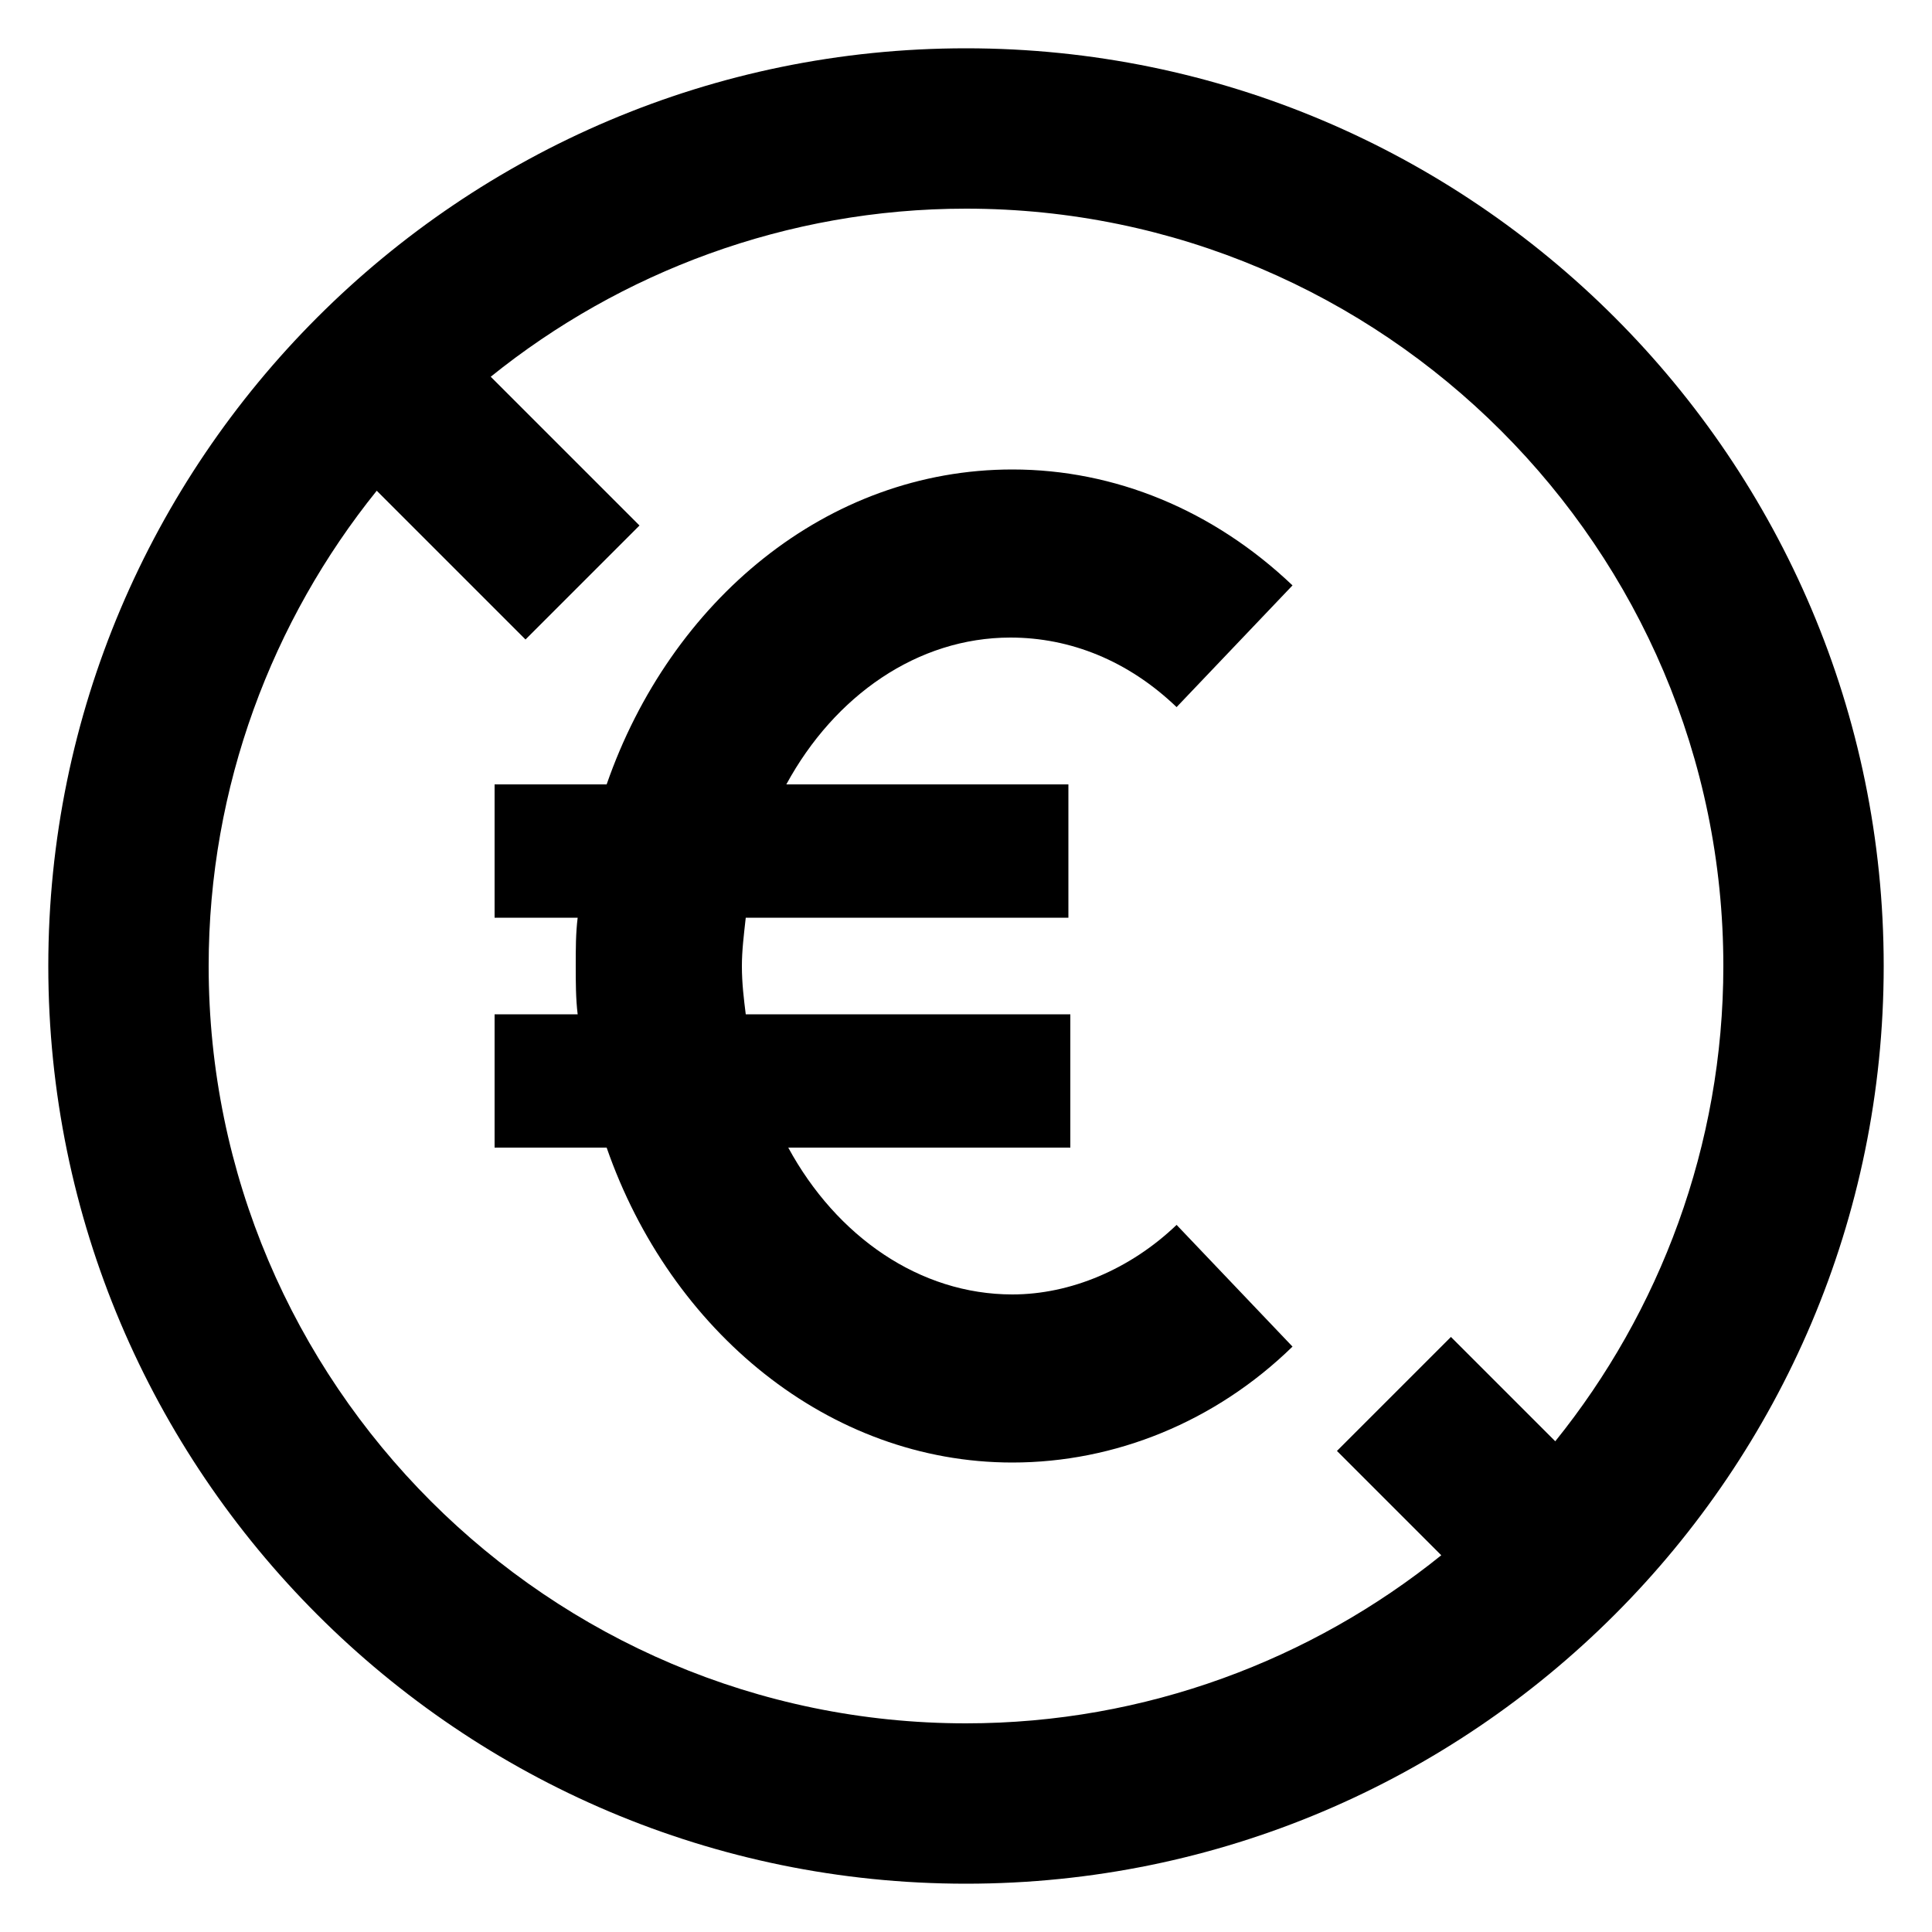
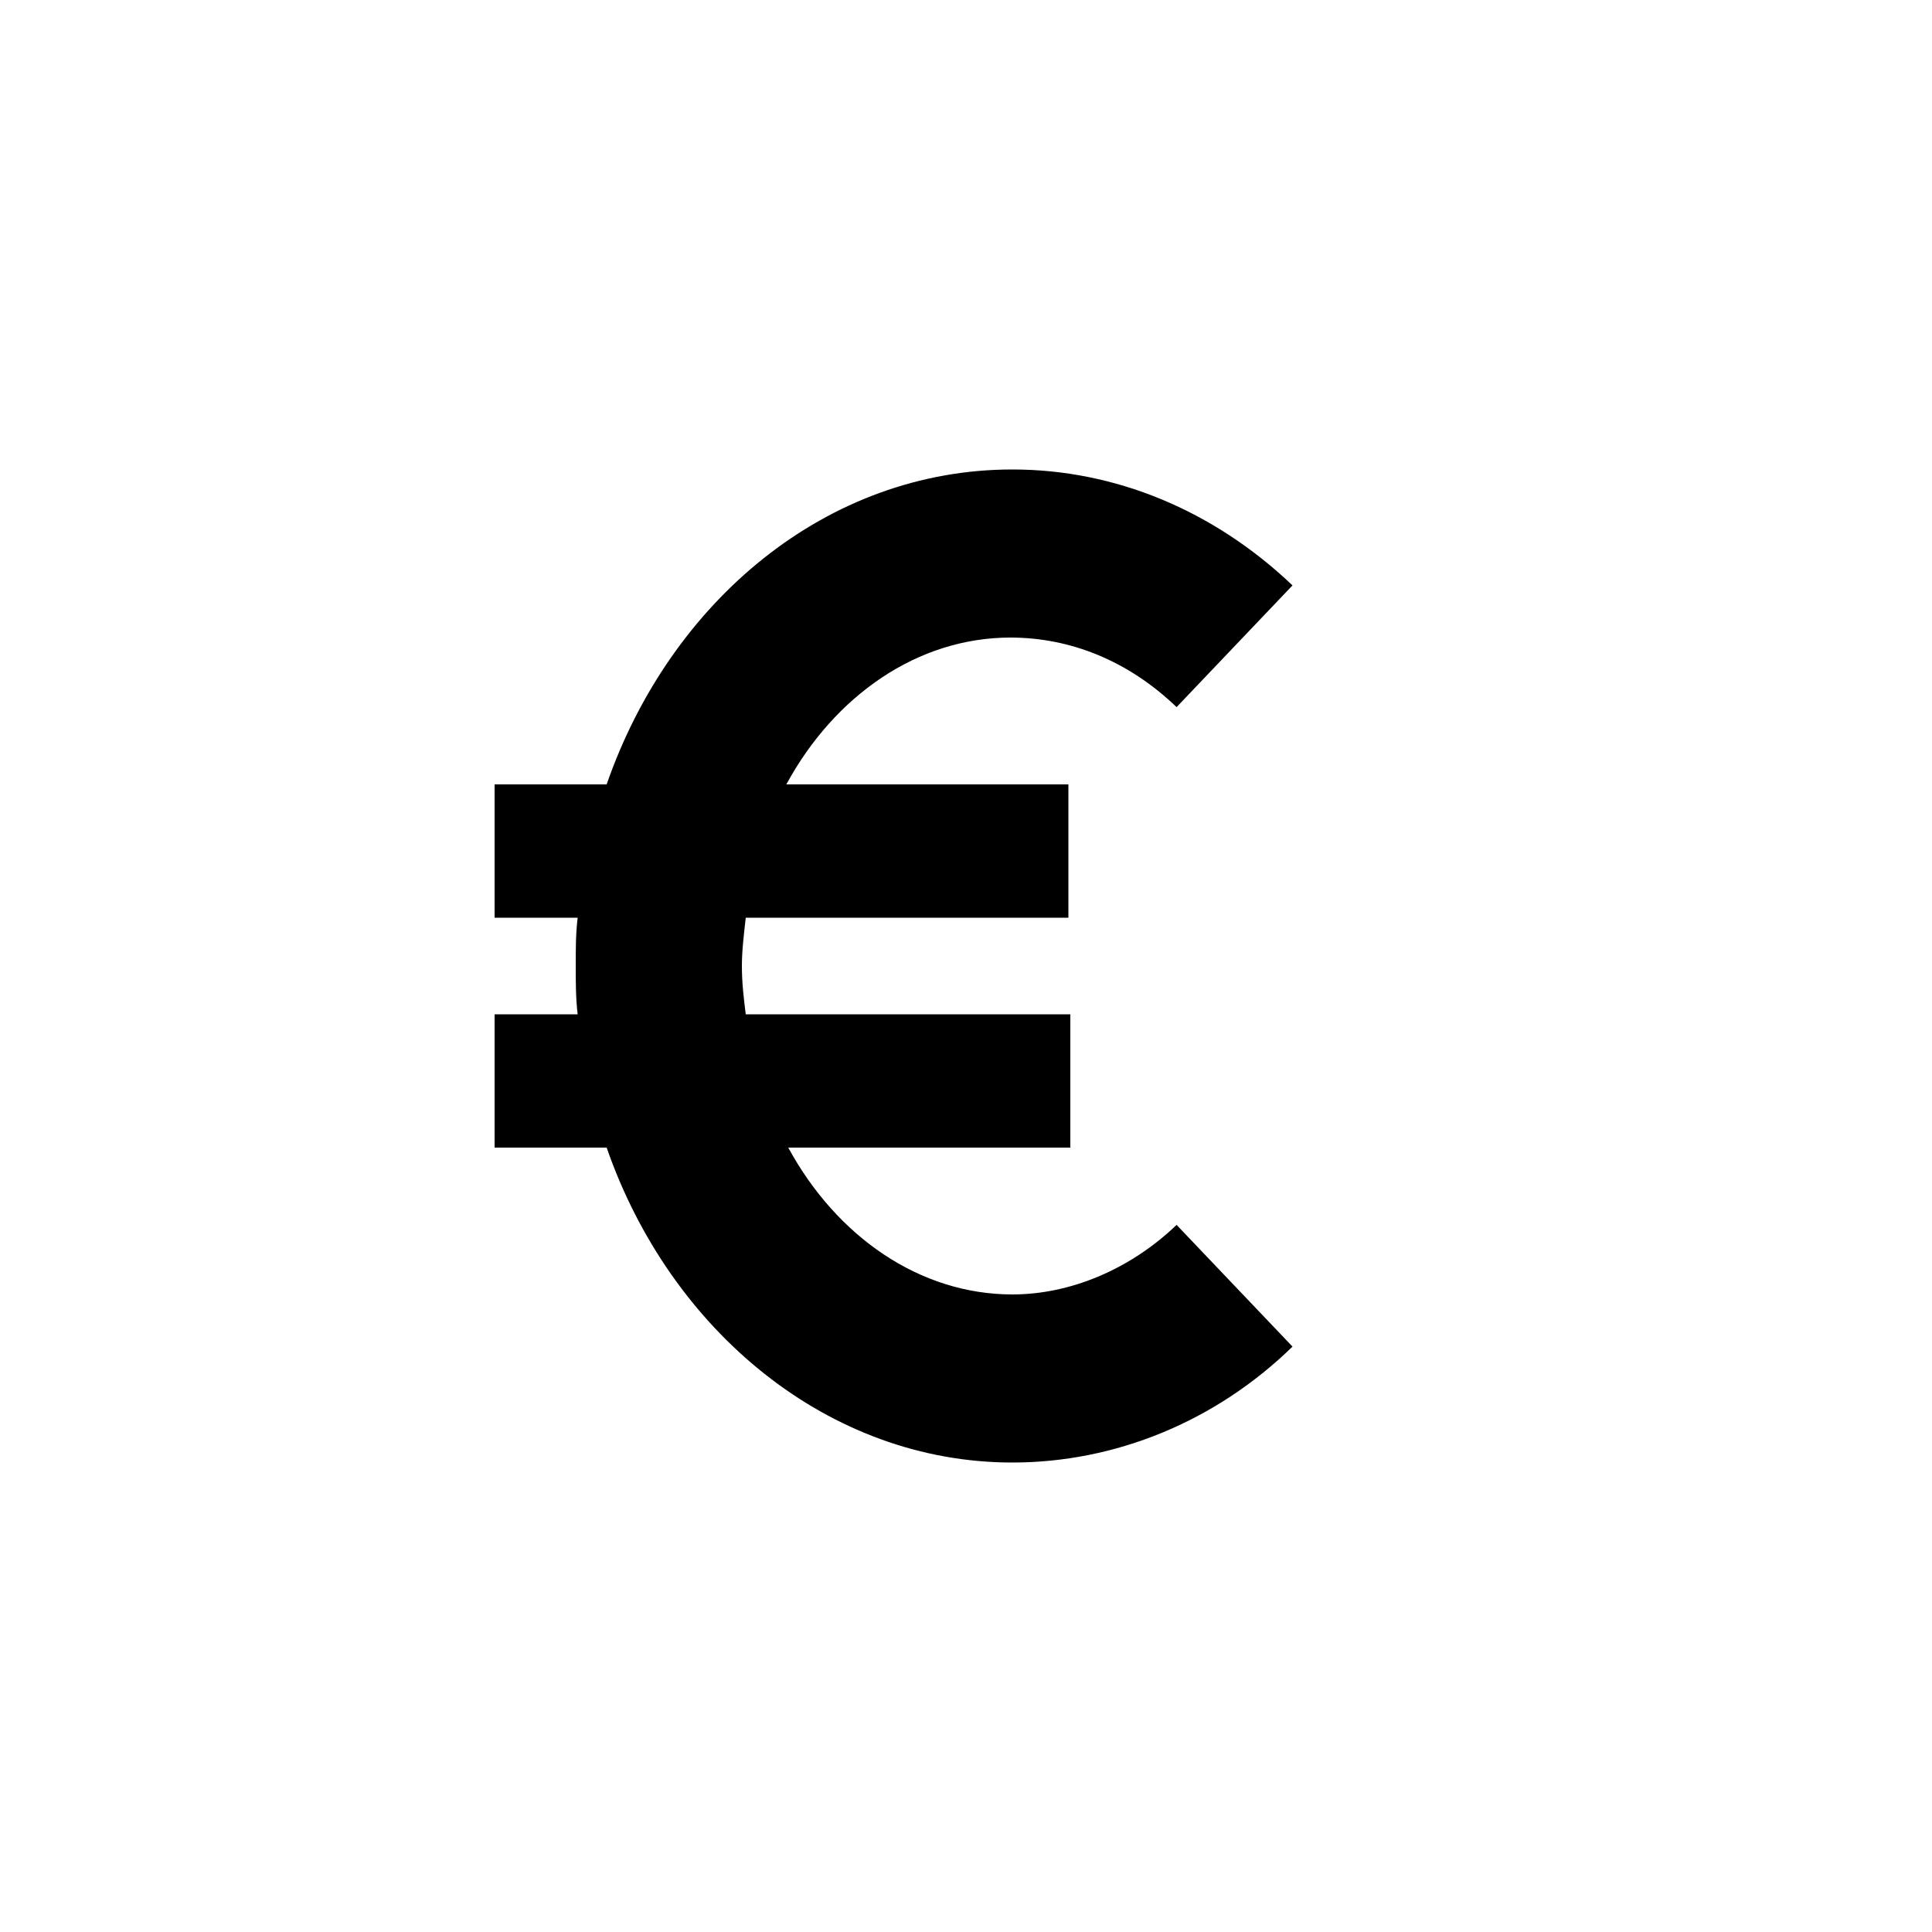
<svg xmlns="http://www.w3.org/2000/svg" xmlns:ns1="http://ns.adobe.com/AdobeIllustrator/10.0/" height="100px" width="100px" fill="#000000" version="1.1" x="0px" y="0px" viewBox="0 0 100 100" style="enable-background:new 0 0 100 100;" xml:space="preserve">
  <g>
    <g ns1:extraneous="self">
      <g>
        <path d="M5273.1,2400.1v-2c0-2.8-5-4-9.7-4s-9.7,1.3-9.7,4v2c0,1.8,0.7,3.6,2,4.9l5,4.9c0.3,0.3,0.4,0.6,0.4,1v6.4     c0,0.4,0.2,0.7,0.6,0.8l2.9,0.9c0.5,0.1,1-0.2,1-0.8v-7.2c0-0.4,0.2-0.7,0.4-1l5.1-5C5272.4,2403.7,5273.1,2401.9,5273.1,2400.1z      M5263.4,2400c-4.8,0-7.4-1.3-7.5-1.8v0c0.1-0.5,2.7-1.8,7.5-1.8c4.8,0,7.3,1.3,7.5,1.8C5270.7,2398.7,5268.2,2400,5263.4,2400z" />
        <path d="M5268.4,2410.3c-0.6,0-1,0.4-1,1c0,0.6,0.4,1,1,1h4.3c0.6,0,1-0.4,1-1c0-0.6-0.4-1-1-1H5268.4z" />
        <path d="M5272.7,2413.7h-4.3c-0.6,0-1,0.4-1,1c0,0.6,0.4,1,1,1h4.3c0.6,0,1-0.4,1-1C5273.7,2414.1,5273.3,2413.7,5272.7,2413.7z" />
-         <path d="M5272.7,2417h-4.3c-0.6,0-1,0.4-1,1c0,0.6,0.4,1,1,1h4.3c0.6,0,1-0.4,1-1C5273.7,2417.5,5273.3,2417,5272.7,2417z" />
      </g>
      <g>
-         <path d="M50,2.5C23.8,2.5,2.5,23.8,2.5,50S23.8,97.5,50,97.5S97.5,76.2,97.5,50S76.2,2.5,50,2.5z M80.5,74.6l-5.4-5.4l-5.9,5.9     l5.4,5.4c-6.7,5.4-15.3,8.7-24.6,8.7c-21.6,0-39.2-17.6-39.2-39.2c0-9.3,3.3-17.9,8.7-24.6l7.7,7.7l5.9-5.9l-7.7-7.7     c6.7-5.4,15.3-8.7,24.6-8.7c21.6,0,39.2,17.6,39.2,39.2C89.2,59.3,85.9,67.9,80.5,74.6z" />
        <path d="M52.3,33c3.1,0,6.1,1.2,8.6,3.6l6-6.3c-4.1-3.9-9.2-6-14.5-6c-9.6,0-17.7,6.8-21,16.3h-5.8v6.9h4.3     c-0.1,0.8-0.1,1.6-0.1,2.5c0,0.8,0,1.7,0.1,2.5h-4.3v6.9h5.8c3.3,9.5,11.5,16.3,21,16.3c5.3,0,10.5-2.1,14.5-6l-6-6.3     c-2.4,2.3-5.5,3.6-8.5,3.6c-4.8,0-9.1-3-11.6-7.6h14.6v-6.9H38.6c-0.1-0.8-0.2-1.6-0.2-2.5c0-0.8,0.1-1.6,0.2-2.5h16.7v-6.9H40.7     C43.2,36,47.5,33,52.3,33z" />
      </g>
    </g>
  </g>
</svg>